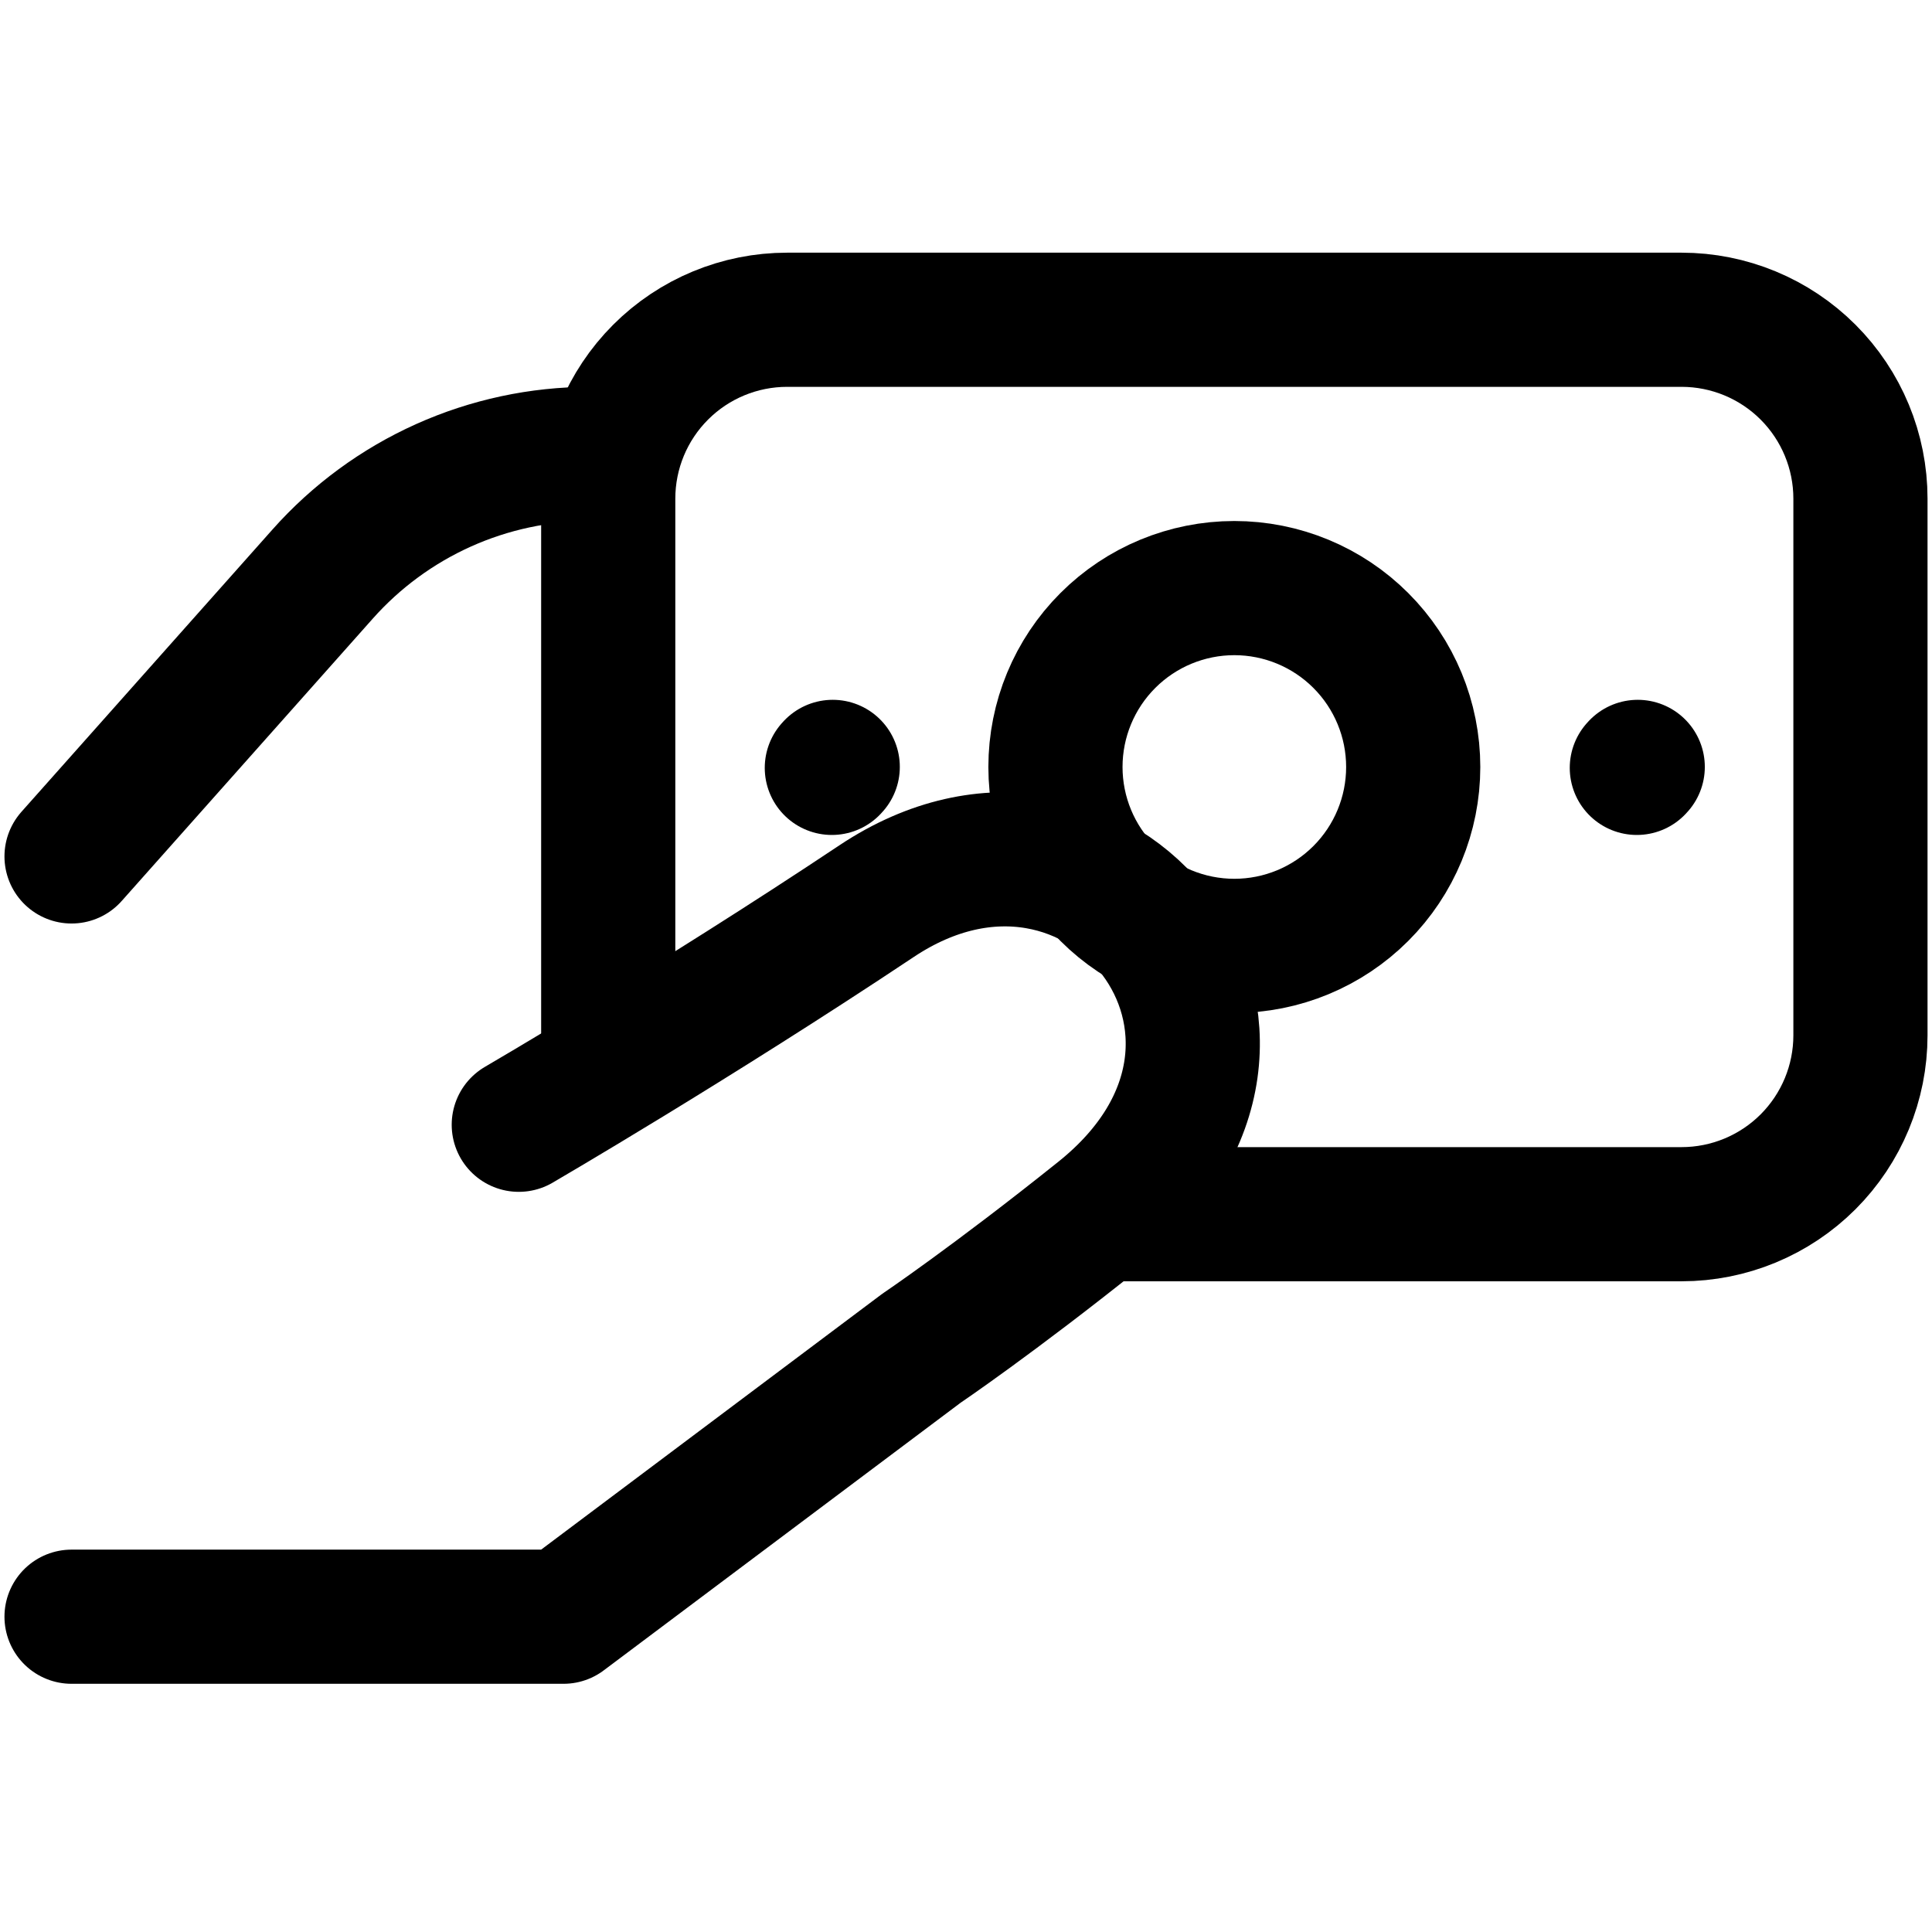
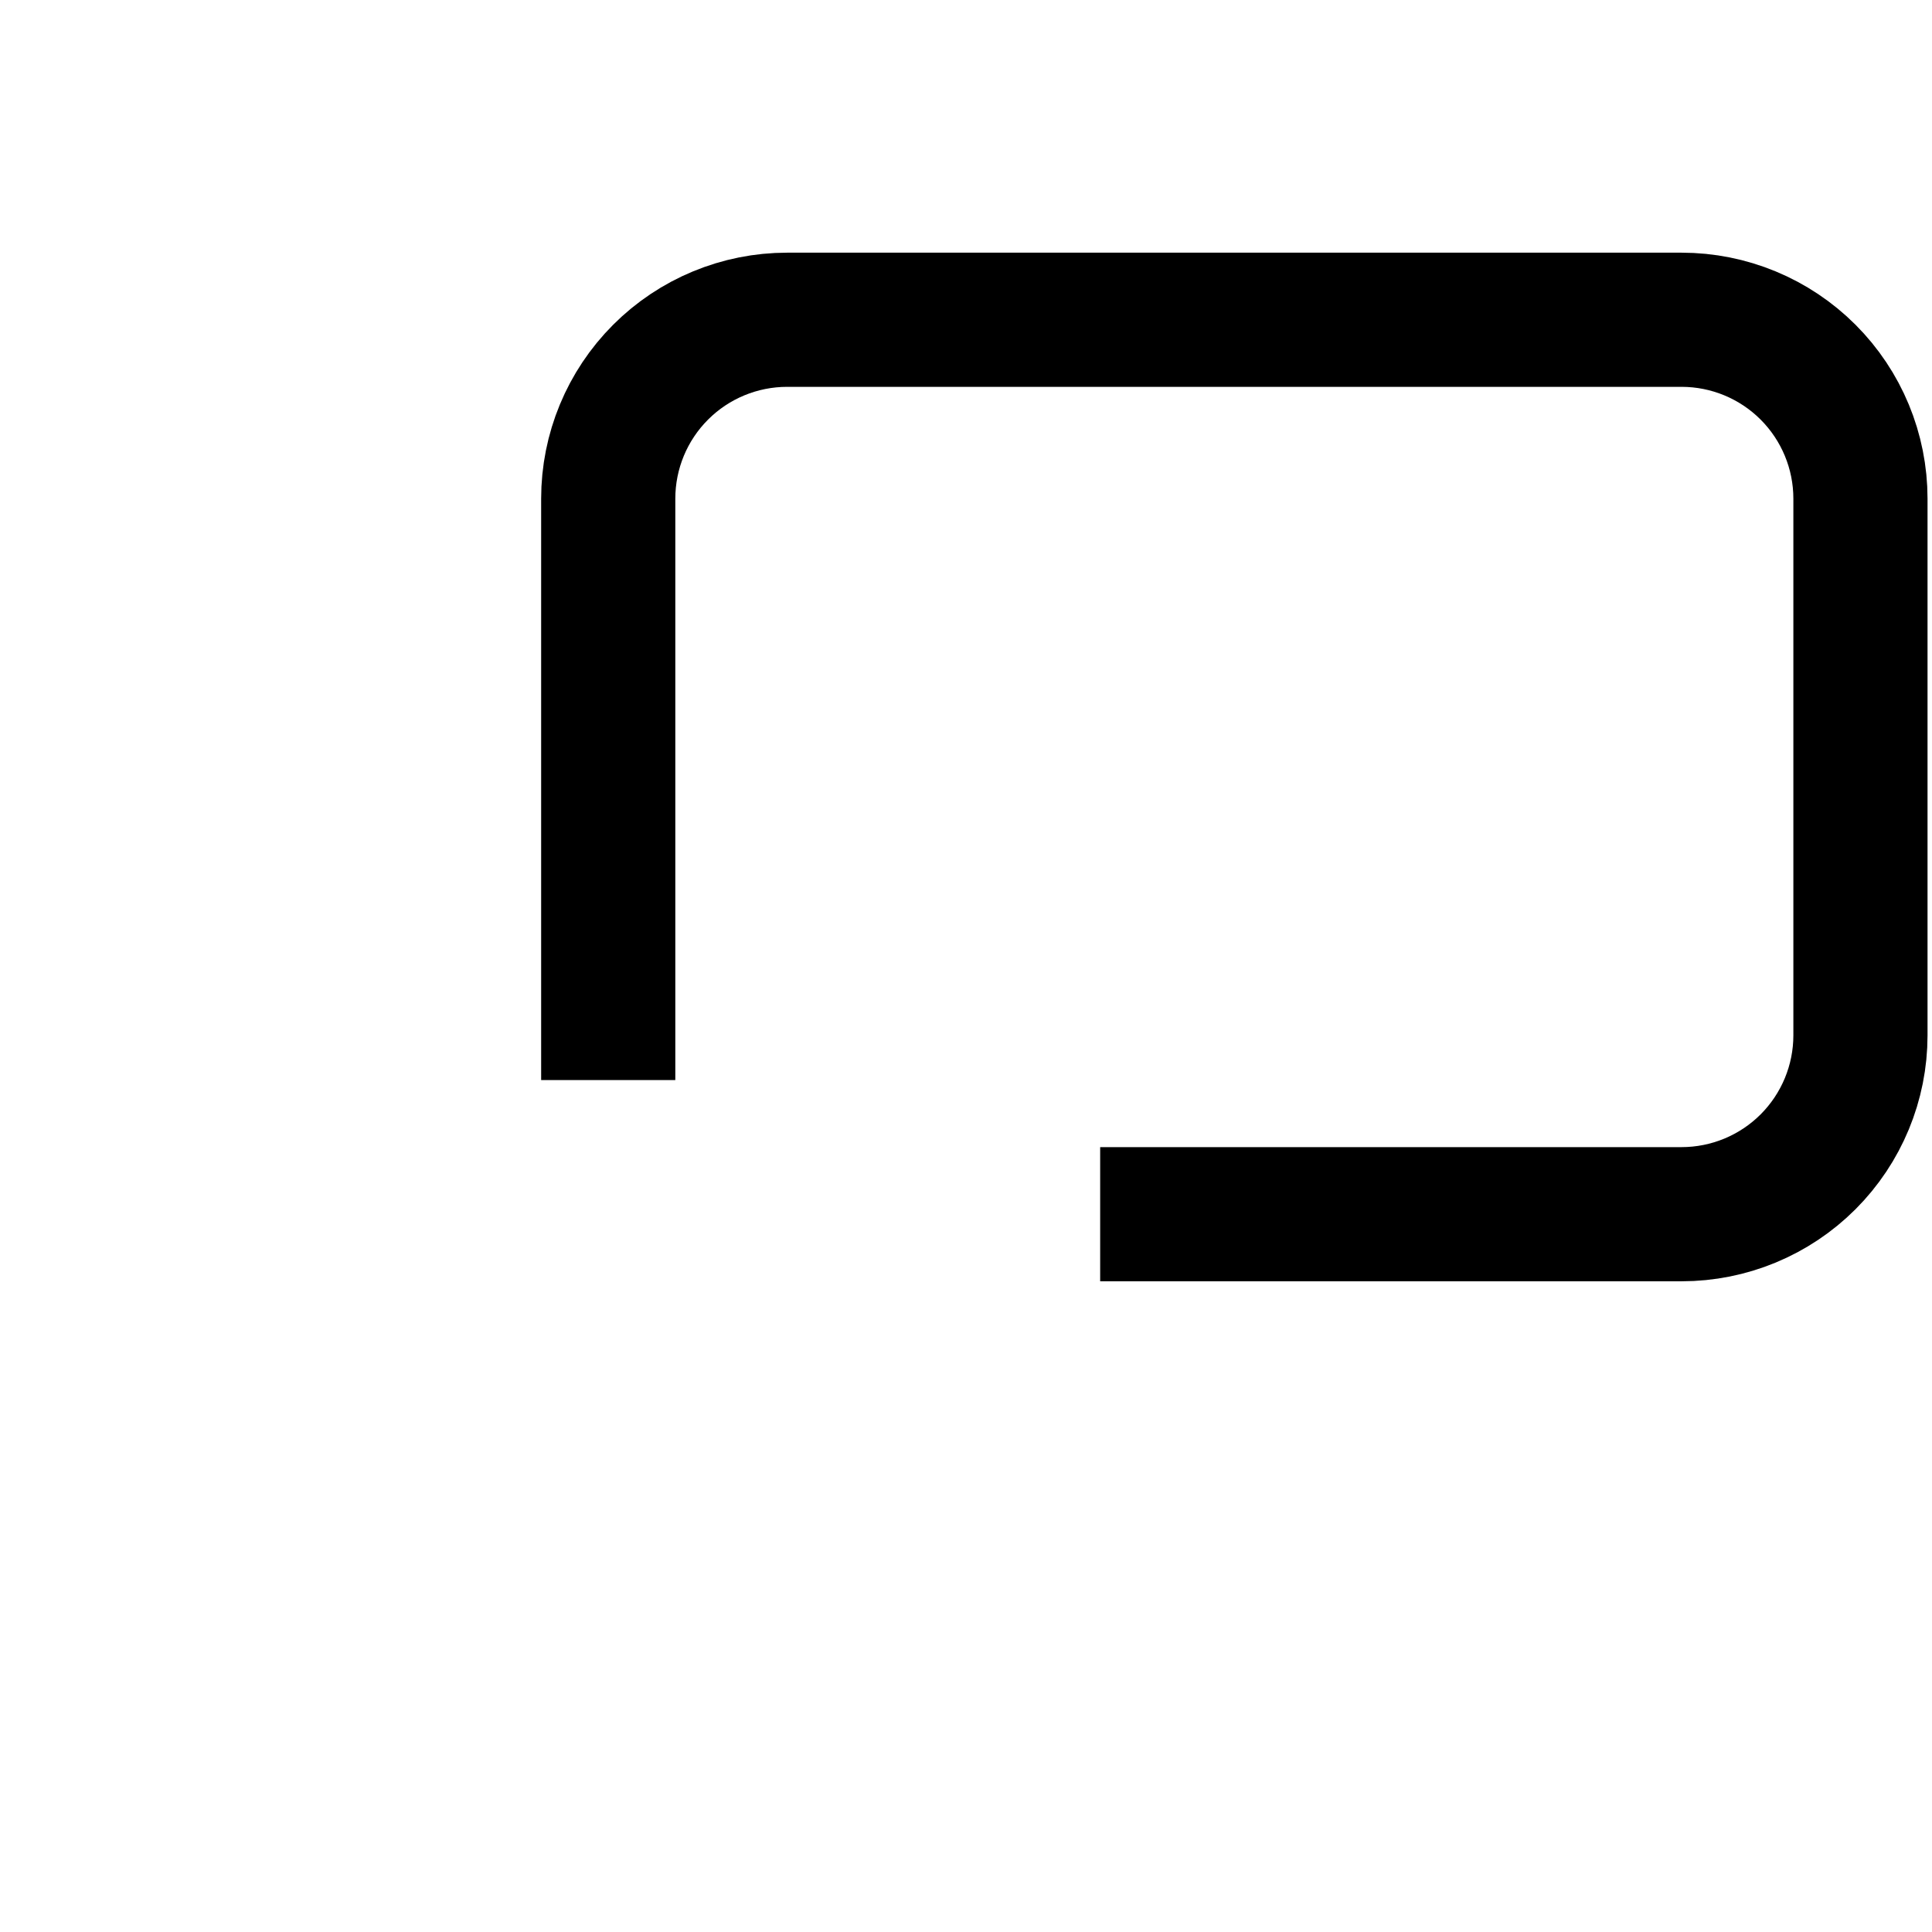
<svg xmlns="http://www.w3.org/2000/svg" width="144" height="144" viewBox="0 0 144 107" fill="none">
-   <path d="M5.333 45.333L24.047 24.287C26.549 21.471 29.619 19.218 33.054 17.674C36.49 16.131 40.214 15.333 43.98 15.333H45.334M5.333 102H42L68.667 82C68.667 82 74.067 78.353 82 72C98.667 58.667 82 37.56 65.334 48.667C51.76 57.713 38.667 65.333 38.667 65.333" stroke="black" stroke-width="10" stroke-linecap="round" stroke-linejoin="round" />
  <path d="M45.334 62V18.667C45.334 15.13 46.738 11.739 49.239 9.239C51.739 6.738 55.131 5.333 58.667 5.333H125.333C128.87 5.333 132.261 6.738 134.762 9.239C137.262 11.739 138.667 15.13 138.667 18.667V58.667C138.667 62.203 137.262 65.594 134.762 68.095C132.261 70.595 128.87 72 125.333 72H82" stroke="black" stroke-width="10" />
-   <path d="M122 38.733L122.067 38.66M62 38.733L62.067 38.66M92 52C88.464 52 85.072 50.595 82.572 48.095C80.071 45.594 78.667 42.203 78.667 38.667C78.667 35.13 80.071 31.739 82.572 29.239C85.072 26.738 88.464 25.333 92 25.333C95.536 25.333 98.928 26.738 101.428 29.239C103.929 31.739 105.333 35.13 105.333 38.667C105.333 42.203 103.929 45.594 101.428 48.095C98.928 50.595 95.536 52 92 52Z" stroke="black" stroke-width="10" stroke-linecap="round" stroke-linejoin="round" />
</svg>